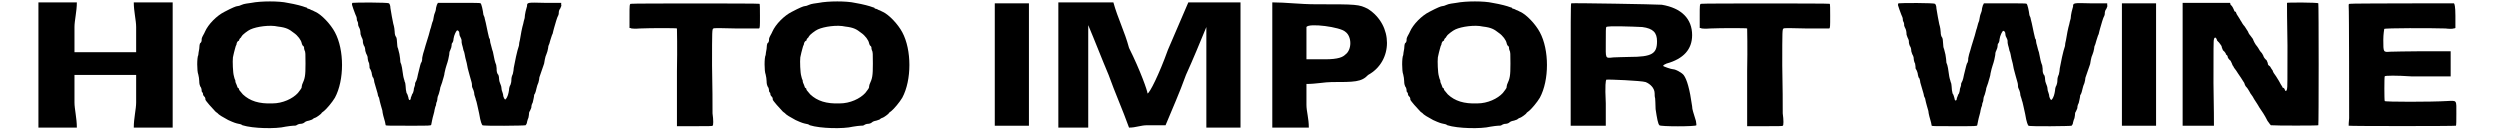
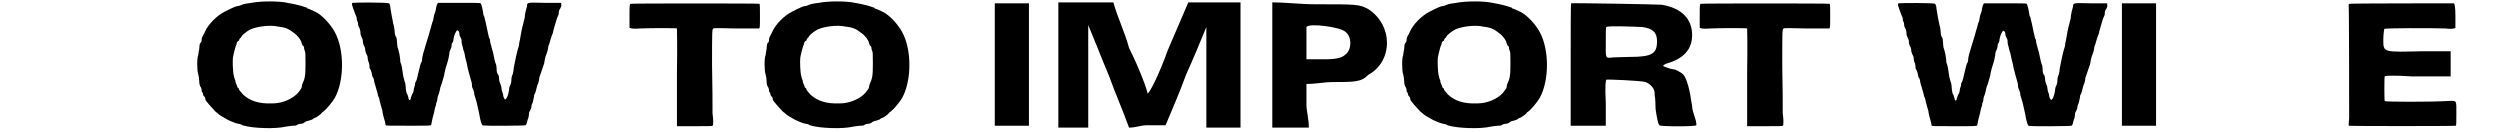
<svg xmlns="http://www.w3.org/2000/svg" xmlns:xlink="http://www.w3.org/1999/xlink" width="510px" height="27px" viewBox="0 0 5108 279" version="1.1">
  <defs>
-     <path id="gl1792" d="M 0 134 C 0 177 0 220 0 264 C 14 264 28 264 43 264 C 52 264 67 264 81 264 C 81 244 76 225 76 211 C 76 192 76 172 76 153 C 96 153 120 153 144 153 C 163 153 187 153 206 153 C 206 172 206 192 206 211 C 206 225 201 244 201 264 C 216 264 230 264 240 264 C 254 264 268 264 283 264 C 283 220 283 177 283 134 C 283 86 283 43 283 0 C 268 0 254 0 240 0 C 230 0 216 0 201 0 C 201 19 206 38 206 52 C 206 72 206 86 206 105 C 187 105 163 105 144 105 C 120 105 96 105 76 105 C 76 86 76 72 76 52 C 76 38 81 19 81 0 C 67 0 52 0 43 0 C 28 0 14 0 0 0 C 0 43 0 86 0 134 z" fill="black" />
    <path id="gl1793" d="M 118 6 C 111 7 102 8 98 10 C 94 12 90 13 88 13 C 86 13 78 16 61 25 C 45 33 27 51 20 67 C 19 70 15 76 14 79 C 13 81 13 84 13 86 C 13 87 12 90 10 91 C 9 92 8 98 8 103 C 7 108 6 114 6 116 C 3 121 3 150 6 157 C 7 160 8 168 8 171 C 8 176 9 180 10 182 C 12 184 13 188 13 190 C 13 193 14 195 15 195 C 15 195 16 196 16 199 C 16 201 19 204 20 205 C 21 207 21 208 21 210 C 21 212 36 229 42 235 C 44 237 46 238 46 238 C 49 242 58 247 69 253 C 82 259 86 260 91 261 C 92 261 97 262 99 264 C 121 271 170 272 190 267 C 196 266 204 265 206 265 C 208 265 212 265 213 264 C 216 262 219 261 222 261 C 224 261 228 260 230 258 C 232 256 236 255 236 255 C 237 255 241 254 246 252 C 249 249 253 248 253 248 C 254 248 266 240 266 238 C 266 238 268 236 271 234 C 277 229 288 216 294 206 C 314 169 314 105 294 68 C 285 51 266 31 253 25 C 252 25 248 22 244 21 C 241 19 237 18 236 18 C 236 16 234 16 231 15 C 226 13 212 9 194 6 C 177 2 138 2 118 6 M 174 56 C 192 58 198 62 207 69 C 216 75 223 85 224 91 C 224 92 225 94 226 96 C 228 97 229 99 229 100 C 229 102 229 104 230 106 C 232 109 232 114 232 134 C 232 160 231 165 225 178 C 224 181 224 183 224 184 C 224 186 219 192 216 196 C 205 208 184 218 162 218 C 134 219 115 213 100 199 C 97 195 92 190 92 189 C 92 187 91 186 91 186 C 90 186 88 184 88 182 C 87 180 86 176 85 175 C 84 172 84 170 84 169 C 82 166 82 163 81 160 C 79 154 78 129 79 121 C 82 106 85 98 85 97 C 86 96 87 93 87 91 C 88 88 90 86 91 86 C 91 86 92 86 92 85 C 92 84 93 81 96 79 C 97 78 97 76 98 76 C 98 74 111 64 116 62 C 129 56 157 52 174 56 z" fill="black" />
    <path id="gl1794" d="M 4 2 C 3 3 3 3 3 6 C 4 9 7 19 10 26 C 12 30 13 33 13 34 C 13 36 13 39 15 42 C 16 44 16 48 16 49 C 16 50 18 54 19 56 C 20 58 21 63 21 68 C 22 72 24 76 25 78 C 26 80 26 82 26 85 C 26 86 27 90 28 92 C 30 94 31 99 31 103 C 32 106 33 110 34 111 C 34 111 36 115 36 117 C 36 120 37 126 39 129 C 40 133 40 138 40 139 C 40 140 42 142 43 145 C 44 147 45 151 45 153 C 46 156 46 159 48 160 C 49 163 50 166 50 169 C 51 172 55 186 57 193 C 57 195 58 199 60 202 C 62 213 66 225 67 229 C 67 231 68 236 69 240 C 72 250 74 258 74 260 C 75 261 82 261 122 261 C 168 261 169 261 170 259 C 171 255 172 247 175 237 C 176 234 177 229 177 228 C 178 225 178 222 180 218 C 180 216 181 211 182 210 C 183 207 183 205 183 204 C 183 202 184 198 186 194 C 187 190 189 184 189 181 C 190 177 193 171 194 166 C 195 162 198 154 198 150 C 201 135 204 130 206 121 C 207 117 208 112 208 111 C 208 110 208 105 210 102 C 212 98 213 94 213 92 C 213 91 213 88 214 87 C 216 85 217 81 217 78 C 218 70 223 60 225 60 C 226 60 228 61 229 64 C 229 67 230 72 231 73 C 232 75 234 79 234 81 C 234 84 234 87 235 90 C 236 92 237 98 238 102 C 240 105 241 114 242 118 C 244 124 246 134 247 140 C 250 152 252 158 255 169 C 256 172 256 177 256 178 C 256 180 258 183 259 186 C 260 188 261 193 261 196 C 262 200 264 204 264 206 C 266 210 268 223 271 235 C 274 254 277 259 278 260 C 280 262 368 261 369 260 C 370 259 372 256 372 253 C 373 249 374 246 375 244 C 375 242 376 240 376 238 C 376 236 376 232 378 230 C 380 226 381 223 381 223 C 381 222 381 217 384 212 C 385 207 387 200 387 196 C 390 192 391 186 392 182 C 393 178 394 174 396 170 C 397 166 398 162 398 159 C 399 156 403 145 408 130 C 409 124 410 118 411 115 C 412 112 414 108 415 104 C 416 99 417 96 417 93 C 418 91 420 86 421 81 C 423 76 424 70 426 67 C 427 63 428 58 429 55 C 432 45 435 33 438 28 C 439 26 439 22 439 21 C 439 20 440 16 442 14 C 444 10 445 7 444 6 C 444 4 444 3 444 2 C 432 2 421 2 409 2 C 372 1 372 1 372 9 C 372 10 370 15 369 20 C 368 24 367 31 367 34 C 366 38 364 44 364 46 C 362 52 358 72 357 80 C 356 84 355 88 355 92 C 351 103 346 128 344 139 C 344 142 343 148 342 152 C 340 156 339 160 339 164 C 339 169 338 172 337 175 C 336 176 334 181 334 186 C 333 193 331 201 327 205 C 326 207 324 205 322 199 C 322 196 321 193 320 190 C 319 188 318 184 318 181 C 318 178 316 174 315 171 C 314 169 313 165 313 162 C 313 158 312 153 310 152 C 309 150 308 147 308 145 C 308 142 308 138 307 133 C 304 126 303 120 300 105 C 298 100 297 94 296 91 C 295 88 294 84 294 82 C 294 81 294 78 292 76 C 291 73 288 58 285 44 C 284 40 283 36 283 36 C 283 34 282 31 280 27 C 279 18 276 4 274 3 C 274 2 260 2 229 2 C 214 2 200 2 184 2 C 184 3 183 4 182 6 C 182 7 180 12 180 14 C 180 18 178 22 177 25 C 176 27 175 34 174 39 C 171 45 170 54 168 58 C 166 66 165 70 158 92 C 157 97 154 105 153 109 C 152 114 151 117 151 118 C 151 121 151 123 150 126 C 147 130 147 134 142 153 C 141 158 140 163 139 165 C 138 168 136 170 136 172 C 136 174 136 176 135 178 C 134 180 133 184 133 187 C 132 189 132 193 130 194 C 130 195 128 199 127 202 C 127 205 126 207 124 207 C 124 207 122 205 122 202 C 121 199 120 194 118 192 C 117 188 116 182 116 177 C 116 174 115 169 114 168 C 114 166 112 162 111 156 C 109 142 108 133 105 127 C 105 123 104 116 103 110 C 102 105 100 99 100 98 C 99 97 98 91 98 86 C 98 81 97 75 96 74 C 94 72 93 67 93 63 C 93 60 92 52 90 46 C 88 37 86 25 84 13 C 84 7 82 4 81 3 C 79 1 10 1 4 2 z" fill="black" />
    <path id="gl1795" d="M 6 3 C 3 3 3 7 3 28 C 3 37 3 45 3 54 C 4 54 6 54 7 55 C 8 55 15 56 25 55 C 49 54 102 54 103 55 C 103 55 104 96 103 145 C 103 194 103 240 103 248 C 103 252 103 256 103 261 C 115 261 128 261 140 261 C 168 261 178 261 178 260 C 180 260 180 248 178 234 C 178 219 178 174 177 133 C 177 58 177 56 180 55 C 181 54 194 54 228 55 C 256 55 274 55 276 55 C 278 54 278 51 278 28 C 278 15 278 3 277 3 C 276 2 8 2 6 3 z" fill="black" />
    <path id="gl1793" d="M 118 6 C 111 7 102 8 98 10 C 94 12 90 13 88 13 C 86 13 78 16 61 25 C 45 33 27 51 20 67 C 19 70 15 76 14 79 C 13 81 13 84 13 86 C 13 87 12 90 10 91 C 9 92 8 98 8 103 C 7 108 6 114 6 116 C 3 121 3 150 6 157 C 7 160 8 168 8 171 C 8 176 9 180 10 182 C 12 184 13 188 13 190 C 13 193 14 195 15 195 C 15 195 16 196 16 199 C 16 201 19 204 20 205 C 21 207 21 208 21 210 C 21 212 36 229 42 235 C 44 237 46 238 46 238 C 49 242 58 247 69 253 C 82 259 86 260 91 261 C 92 261 97 262 99 264 C 121 271 170 272 190 267 C 196 266 204 265 206 265 C 208 265 212 265 213 264 C 216 262 219 261 222 261 C 224 261 228 260 230 258 C 232 256 236 255 236 255 C 237 255 241 254 246 252 C 249 249 253 248 253 248 C 254 248 266 240 266 238 C 266 238 268 236 271 234 C 277 229 288 216 294 206 C 314 169 314 105 294 68 C 285 51 266 31 253 25 C 252 25 248 22 244 21 C 241 19 237 18 236 18 C 236 16 234 16 231 15 C 226 13 212 9 194 6 C 177 2 138 2 118 6 M 174 56 C 192 58 198 62 207 69 C 216 75 223 85 224 91 C 224 92 225 94 226 96 C 228 97 229 99 229 100 C 229 102 229 104 230 106 C 232 109 232 114 232 134 C 232 160 231 165 225 178 C 224 181 224 183 224 184 C 224 186 219 192 216 196 C 205 208 184 218 162 218 C 134 219 115 213 100 199 C 97 195 92 190 92 189 C 92 187 91 186 91 186 C 90 186 88 184 88 182 C 87 180 86 176 85 175 C 84 172 84 170 84 169 C 82 166 82 163 81 160 C 79 154 78 129 79 121 C 82 106 85 98 85 97 C 86 96 87 93 87 91 C 88 88 90 86 91 86 C 91 86 92 86 92 85 C 92 84 93 81 96 79 C 97 78 97 76 98 76 C 98 74 111 64 116 62 C 129 56 157 52 174 56 z" fill="black" />
    <path id="gl1796" d="M 4 2 C 4 4 4 61 4 132 C 4 175 4 218 4 260 C 15 260 28 260 39 260 C 52 260 64 260 76 260 C 76 216 76 173 76 131 C 76 88 76 45 76 2 C 64 2 52 2 39 2 C 21 2 4 2 4 2 z" fill="black" />
    <path id="gl1801" d="M 4 134 C 4 177 4 220 4 264 C 14 264 24 264 33 264 C 43 264 52 264 67 264 C 67 225 67 192 67 153 C 67 120 67 81 67 48 C 81 81 96 120 110 153 C 124 192 139 225 153 264 C 168 264 177 259 192 259 C 206 259 220 259 230 259 C 244 225 259 192 273 153 C 288 120 302 86 316 52 C 316 86 316 120 316 153 C 316 192 316 225 316 264 C 331 264 340 264 355 264 C 364 264 379 264 388 264 C 388 220 388 177 388 134 C 388 86 388 43 388 0 C 374 0 355 0 336 0 C 316 0 297 0 278 0 C 264 33 249 67 235 100 C 216 153 196 192 192 192 C 192 187 177 144 153 96 C 144 62 129 33 120 0 C 100 0 81 0 62 0 C 43 0 24 0 4 0 C 4 43 4 86 4 134 z" fill="black" />
    <path id="gl1802" d="M 4 129 C 4 172 4 216 4 264 C 14 264 28 264 43 264 C 52 264 67 264 81 264 C 81 244 76 230 76 216 C 76 201 76 187 76 172 C 96 172 115 168 129 168 C 177 168 192 168 206 153 C 259 124 259 48 206 14 C 187 4 182 4 96 4 C 62 4 33 0 4 0 C 4 43 4 86 4 129 M 158 62 C 172 72 172 100 158 110 C 153 115 144 120 115 120 C 100 120 91 120 76 120 C 76 110 76 100 76 86 C 76 72 76 57 76 52 C 81 43 148 52 158 62 z" fill="black" />
    <path id="gl1793" d="M 118 6 C 111 7 102 8 98 10 C 94 12 90 13 88 13 C 86 13 78 16 61 25 C 45 33 27 51 20 67 C 19 70 15 76 14 79 C 13 81 13 84 13 86 C 13 87 12 90 10 91 C 9 92 8 98 8 103 C 7 108 6 114 6 116 C 3 121 3 150 6 157 C 7 160 8 168 8 171 C 8 176 9 180 10 182 C 12 184 13 188 13 190 C 13 193 14 195 15 195 C 15 195 16 196 16 199 C 16 201 19 204 20 205 C 21 207 21 208 21 210 C 21 212 36 229 42 235 C 44 237 46 238 46 238 C 49 242 58 247 69 253 C 82 259 86 260 91 261 C 92 261 97 262 99 264 C 121 271 170 272 190 267 C 196 266 204 265 206 265 C 208 265 212 265 213 264 C 216 262 219 261 222 261 C 224 261 228 260 230 258 C 232 256 236 255 236 255 C 237 255 241 254 246 252 C 249 249 253 248 253 248 C 254 248 266 240 266 238 C 266 238 268 236 271 234 C 277 229 288 216 294 206 C 314 169 314 105 294 68 C 285 51 266 31 253 25 C 252 25 248 22 244 21 C 241 19 237 18 236 18 C 236 16 234 16 231 15 C 226 13 212 9 194 6 C 177 2 138 2 118 6 M 174 56 C 192 58 198 62 207 69 C 216 75 223 85 224 91 C 224 92 225 94 226 96 C 228 97 229 99 229 100 C 229 102 229 104 230 106 C 232 109 232 114 232 134 C 232 160 231 165 225 178 C 224 181 224 183 224 184 C 224 186 219 192 216 196 C 205 208 184 218 162 218 C 134 219 115 213 100 199 C 97 195 92 190 92 189 C 92 187 91 186 91 186 C 90 186 88 184 88 182 C 87 180 86 176 85 175 C 84 172 84 170 84 169 C 82 166 82 163 81 160 C 79 154 78 129 79 121 C 82 106 85 98 85 97 C 86 96 87 93 87 91 C 88 88 90 86 91 86 C 91 86 92 86 92 85 C 92 84 93 81 96 79 C 97 78 97 76 98 76 C 98 74 111 64 116 62 C 129 56 157 52 174 56 z" fill="black" />
    <path id="gl1803" d="M 5 2 C 4 4 4 61 4 132 C 4 175 4 218 4 260 C 5 260 7 260 8 260 C 11 260 27 260 45 260 C 57 260 67 260 78 260 C 78 245 78 229 78 213 C 76 173 78 165 79 163 C 82 162 153 165 162 168 C 172 172 181 181 181 192 C 181 195 181 199 182 202 C 182 203 183 215 183 225 C 186 245 188 256 191 259 C 192 262 268 262 269 259 C 269 259 269 255 268 250 C 263 233 260 226 260 219 C 255 183 249 162 242 153 C 238 148 225 141 220 141 C 216 141 199 135 199 134 C 199 132 202 131 206 129 C 242 119 260 99 260 69 C 260 35 238 12 196 5 C 183 4 8 1 5 2 M 155 52 C 178 55 186 64 186 82 C 186 108 176 115 128 115 C 115 115 99 116 94 116 C 76 118 78 119 78 84 C 78 61 78 54 79 52 C 81 49 134 51 155 52 z" fill="black" />
    <path id="gl1795" d="M 6 3 C 3 3 3 7 3 28 C 3 37 3 45 3 54 C 4 54 6 54 7 55 C 8 55 15 56 25 55 C 49 54 102 54 103 55 C 103 55 104 96 103 145 C 103 194 103 240 103 248 C 103 252 103 256 103 261 C 115 261 128 261 140 261 C 168 261 178 261 178 260 C 180 260 180 248 178 234 C 178 219 178 174 177 133 C 177 58 177 56 180 55 C 181 54 194 54 228 55 C 256 55 274 55 276 55 C 278 54 278 51 278 28 C 278 15 278 3 277 3 C 276 2 8 2 6 3 z" fill="black" />
    <path id="gl1794" d="M 4 2 C 3 3 3 3 3 6 C 4 9 7 19 10 26 C 12 30 13 33 13 34 C 13 36 13 39 15 42 C 16 44 16 48 16 49 C 16 50 18 54 19 56 C 20 58 21 63 21 68 C 22 72 24 76 25 78 C 26 80 26 82 26 85 C 26 86 27 90 28 92 C 30 94 31 99 31 103 C 32 106 33 110 34 111 C 34 111 36 115 36 117 C 36 120 37 126 39 129 C 40 133 40 138 40 139 C 40 140 42 142 43 145 C 44 147 45 151 45 153 C 46 156 46 159 48 160 C 49 163 50 166 50 169 C 51 172 55 186 57 193 C 57 195 58 199 60 202 C 62 213 66 225 67 229 C 67 231 68 236 69 240 C 72 250 74 258 74 260 C 75 261 82 261 122 261 C 168 261 169 261 170 259 C 171 255 172 247 175 237 C 176 234 177 229 177 228 C 178 225 178 222 180 218 C 180 216 181 211 182 210 C 183 207 183 205 183 204 C 183 202 184 198 186 194 C 187 190 189 184 189 181 C 190 177 193 171 194 166 C 195 162 198 154 198 150 C 201 135 204 130 206 121 C 207 117 208 112 208 111 C 208 110 208 105 210 102 C 212 98 213 94 213 92 C 213 91 213 88 214 87 C 216 85 217 81 217 78 C 218 70 223 60 225 60 C 226 60 228 61 229 64 C 229 67 230 72 231 73 C 232 75 234 79 234 81 C 234 84 234 87 235 90 C 236 92 237 98 238 102 C 240 105 241 114 242 118 C 244 124 246 134 247 140 C 250 152 252 158 255 169 C 256 172 256 177 256 178 C 256 180 258 183 259 186 C 260 188 261 193 261 196 C 262 200 264 204 264 206 C 266 210 268 223 271 235 C 274 254 277 259 278 260 C 280 262 368 261 369 260 C 370 259 372 256 372 253 C 373 249 374 246 375 244 C 375 242 376 240 376 238 C 376 236 376 232 378 230 C 380 226 381 223 381 223 C 381 222 381 217 384 212 C 385 207 387 200 387 196 C 390 192 391 186 392 182 C 393 178 394 174 396 170 C 397 166 398 162 398 159 C 399 156 403 145 408 130 C 409 124 410 118 411 115 C 412 112 414 108 415 104 C 416 99 417 96 417 93 C 418 91 420 86 421 81 C 423 76 424 70 426 67 C 427 63 428 58 429 55 C 432 45 435 33 438 28 C 439 26 439 22 439 21 C 439 20 440 16 442 14 C 444 10 445 7 444 6 C 444 4 444 3 444 2 C 432 2 421 2 409 2 C 372 1 372 1 372 9 C 372 10 370 15 369 20 C 368 24 367 31 367 34 C 366 38 364 44 364 46 C 362 52 358 72 357 80 C 356 84 355 88 355 92 C 351 103 346 128 344 139 C 344 142 343 148 342 152 C 340 156 339 160 339 164 C 339 169 338 172 337 175 C 336 176 334 181 334 186 C 333 193 331 201 327 205 C 326 207 324 205 322 199 C 322 196 321 193 320 190 C 319 188 318 184 318 181 C 318 178 316 174 315 171 C 314 169 313 165 313 162 C 313 158 312 153 310 152 C 309 150 308 147 308 145 C 308 142 308 138 307 133 C 304 126 303 120 300 105 C 298 100 297 94 296 91 C 295 88 294 84 294 82 C 294 81 294 78 292 76 C 291 73 288 58 285 44 C 284 40 283 36 283 36 C 283 34 282 31 280 27 C 279 18 276 4 274 3 C 274 2 260 2 229 2 C 214 2 200 2 184 2 C 184 3 183 4 182 6 C 182 7 180 12 180 14 C 180 18 178 22 177 25 C 176 27 175 34 174 39 C 171 45 170 54 168 58 C 166 66 165 70 158 92 C 157 97 154 105 153 109 C 152 114 151 117 151 118 C 151 121 151 123 150 126 C 147 130 147 134 142 153 C 141 158 140 163 139 165 C 138 168 136 170 136 172 C 136 174 136 176 135 178 C 134 180 133 184 133 187 C 132 189 132 193 130 194 C 130 195 128 199 127 202 C 127 205 126 207 124 207 C 124 207 122 205 122 202 C 121 199 120 194 118 192 C 117 188 116 182 116 177 C 116 174 115 169 114 168 C 114 166 112 162 111 156 C 109 142 108 133 105 127 C 105 123 104 116 103 110 C 102 105 100 99 100 98 C 99 97 98 91 98 86 C 98 81 97 75 96 74 C 94 72 93 67 93 63 C 93 60 92 52 90 46 C 88 37 86 25 84 13 C 84 7 82 4 81 3 C 79 1 10 1 4 2 z" fill="black" />
-     <path id="gl1796" d="M 4 2 C 4 4 4 61 4 132 C 4 175 4 218 4 260 C 15 260 28 260 39 260 C 52 260 64 260 76 260 C 76 216 76 173 76 131 C 76 88 76 45 76 2 C 64 2 52 2 39 2 C 21 2 4 2 4 2 z" fill="black" />
-     <path id="gl1806" d="M 3 2 C 3 2 3 61 3 132 C 3 175 3 218 3 261 C 14 261 25 261 36 261 C 54 261 68 261 69 261 C 69 260 69 220 68 171 C 68 100 68 81 69 79 C 70 74 73 74 75 79 C 75 81 76 82 78 84 C 79 84 85 93 85 93 C 85 94 86 98 88 102 C 92 105 94 109 94 109 C 94 110 94 111 96 112 C 98 114 98 115 98 116 C 98 117 100 121 104 124 C 106 128 108 132 108 133 C 108 133 109 135 110 136 C 111 139 114 142 116 145 C 117 147 122 154 126 160 C 129 165 133 171 133 171 C 133 171 134 175 136 178 C 140 182 142 186 142 186 C 142 186 144 189 146 193 C 148 196 152 201 152 202 C 154 206 160 214 165 223 C 171 232 175 237 182 251 C 186 257 189 260 189 260 C 198 261 289 261 289 260 C 290 259 290 4 289 3 C 288 1 224 1 223 2 C 223 3 223 43 224 92 C 224 163 224 182 223 184 C 222 189 219 189 218 184 C 217 182 216 181 214 181 C 214 180 212 177 210 174 C 208 170 204 163 200 157 C 196 152 193 147 193 145 C 189 140 188 136 186 135 C 184 134 183 132 183 132 C 183 130 182 127 180 123 C 176 120 174 116 174 116 C 174 115 172 111 170 108 C 166 104 164 100 164 100 C 164 100 162 96 157 90 C 153 84 151 78 151 78 C 151 78 148 74 145 70 C 142 67 141 63 141 63 C 141 63 138 58 134 52 C 130 48 127 42 127 42 C 126 40 124 38 124 37 C 122 34 120 31 117 26 C 116 24 115 21 115 21 C 114 21 112 20 112 19 C 110 14 108 9 104 6 C 104 4 103 3 103 2 C 86 2 69 2 54 2 C 26 2 3 2 3 2 z" fill="black" />
-     <path id="gl1807" d="M 6 3 C 3 3 3 4 3 7 C 4 16 4 231 4 244 C 3 252 3 259 3 260 C 4 261 228 261 229 260 C 230 260 230 248 230 235 C 230 205 232 207 210 208 C 177 210 79 210 79 208 C 78 206 78 157 79 156 C 79 154 105 154 135 156 C 166 156 198 156 205 156 C 210 156 213 156 218 156 C 218 147 218 138 218 129 C 218 121 218 111 218 103 C 199 103 178 103 159 103 C 127 103 96 104 91 104 C 76 105 76 106 76 79 C 76 67 78 56 78 56 C 79 54 176 54 207 55 C 214 56 223 56 224 55 C 225 55 226 55 228 54 C 228 45 228 37 228 28 C 228 8 226 3 225 2 C 218 2 8 2 6 3 z" fill="black" />
+     <path id="gl1807" d="M 6 3 C 3 3 3 4 3 7 C 4 16 4 231 4 244 C 3 252 3 259 3 260 C 4 261 228 261 229 260 C 230 260 230 248 230 235 C 230 205 232 207 210 208 C 177 210 79 210 79 208 C 78 206 78 157 79 156 C 79 154 105 154 135 156 C 166 156 198 156 205 156 C 210 156 213 156 218 156 C 218 147 218 138 218 129 C 218 121 218 111 218 103 C 199 103 178 103 159 103 C 76 105 76 106 76 79 C 76 67 78 56 78 56 C 79 54 176 54 207 55 C 214 56 223 56 224 55 C 225 55 226 55 228 54 C 228 45 228 37 228 28 C 228 8 226 3 225 2 C 218 2 8 2 6 3 z" fill="black" />
  </defs>
  <use xlink:href="#gl1792" x="0" y="5" />
  <use xlink:href="#gl1793" x="331" y="0" />
  <use xlink:href="#gl1794" x="658" y="4" />
  <use xlink:href="#gl1795" x="1243" y="5" />
  <use xlink:href="#gl1793" x="1527" y="0" />
  <use xlink:href="#gl1796" x="2012" y="5" />
  <use xlink:href="#gl1801" x="2146" y="5" />
  <use xlink:href="#gl1802" x="2597" y="5" />
  <use xlink:href="#gl1793" x="2871" y="0" />
  <use xlink:href="#gl1803" x="3226" y="5" />
  <use xlink:href="#gl1795" x="3499" y="5" />
  <use xlink:href="#gl1794" x="3917" y="5" />
  <use xlink:href="#gl1796" x="4388" y="5" />
  <use xlink:href="#gl1806" x="4517" y="4" />
  <use xlink:href="#gl1807" x="4867" y="5" />
</svg>